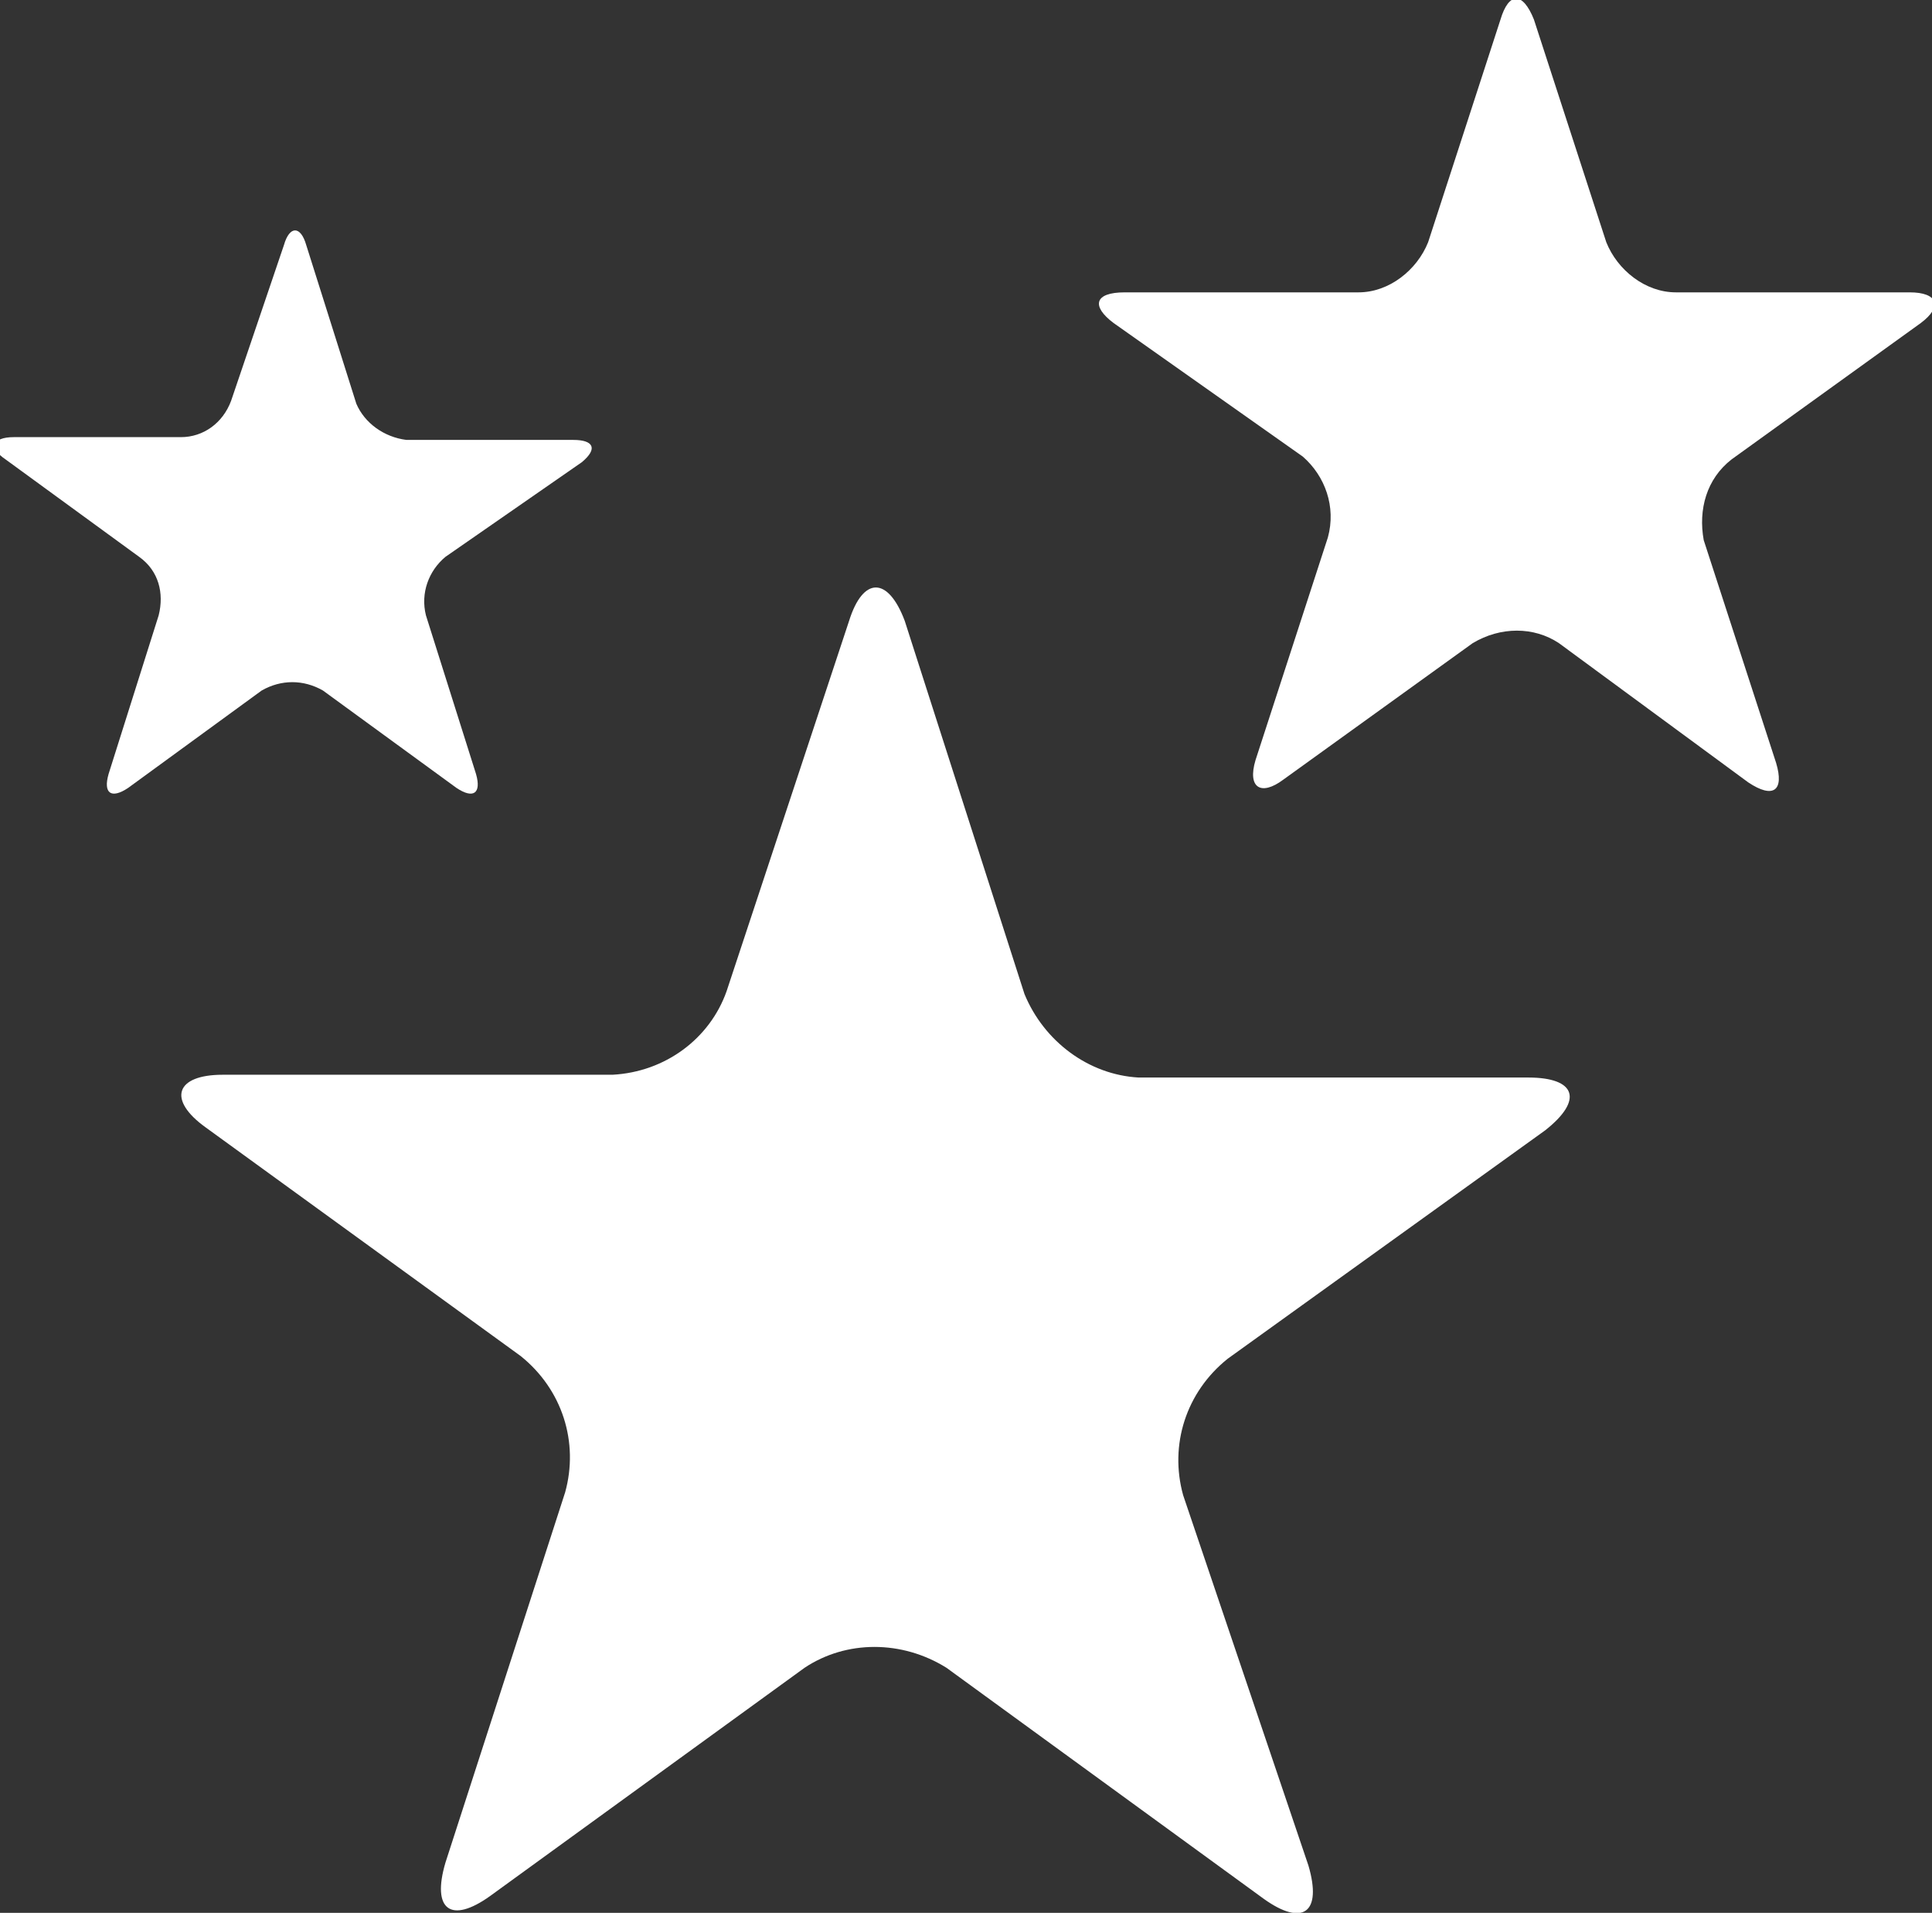
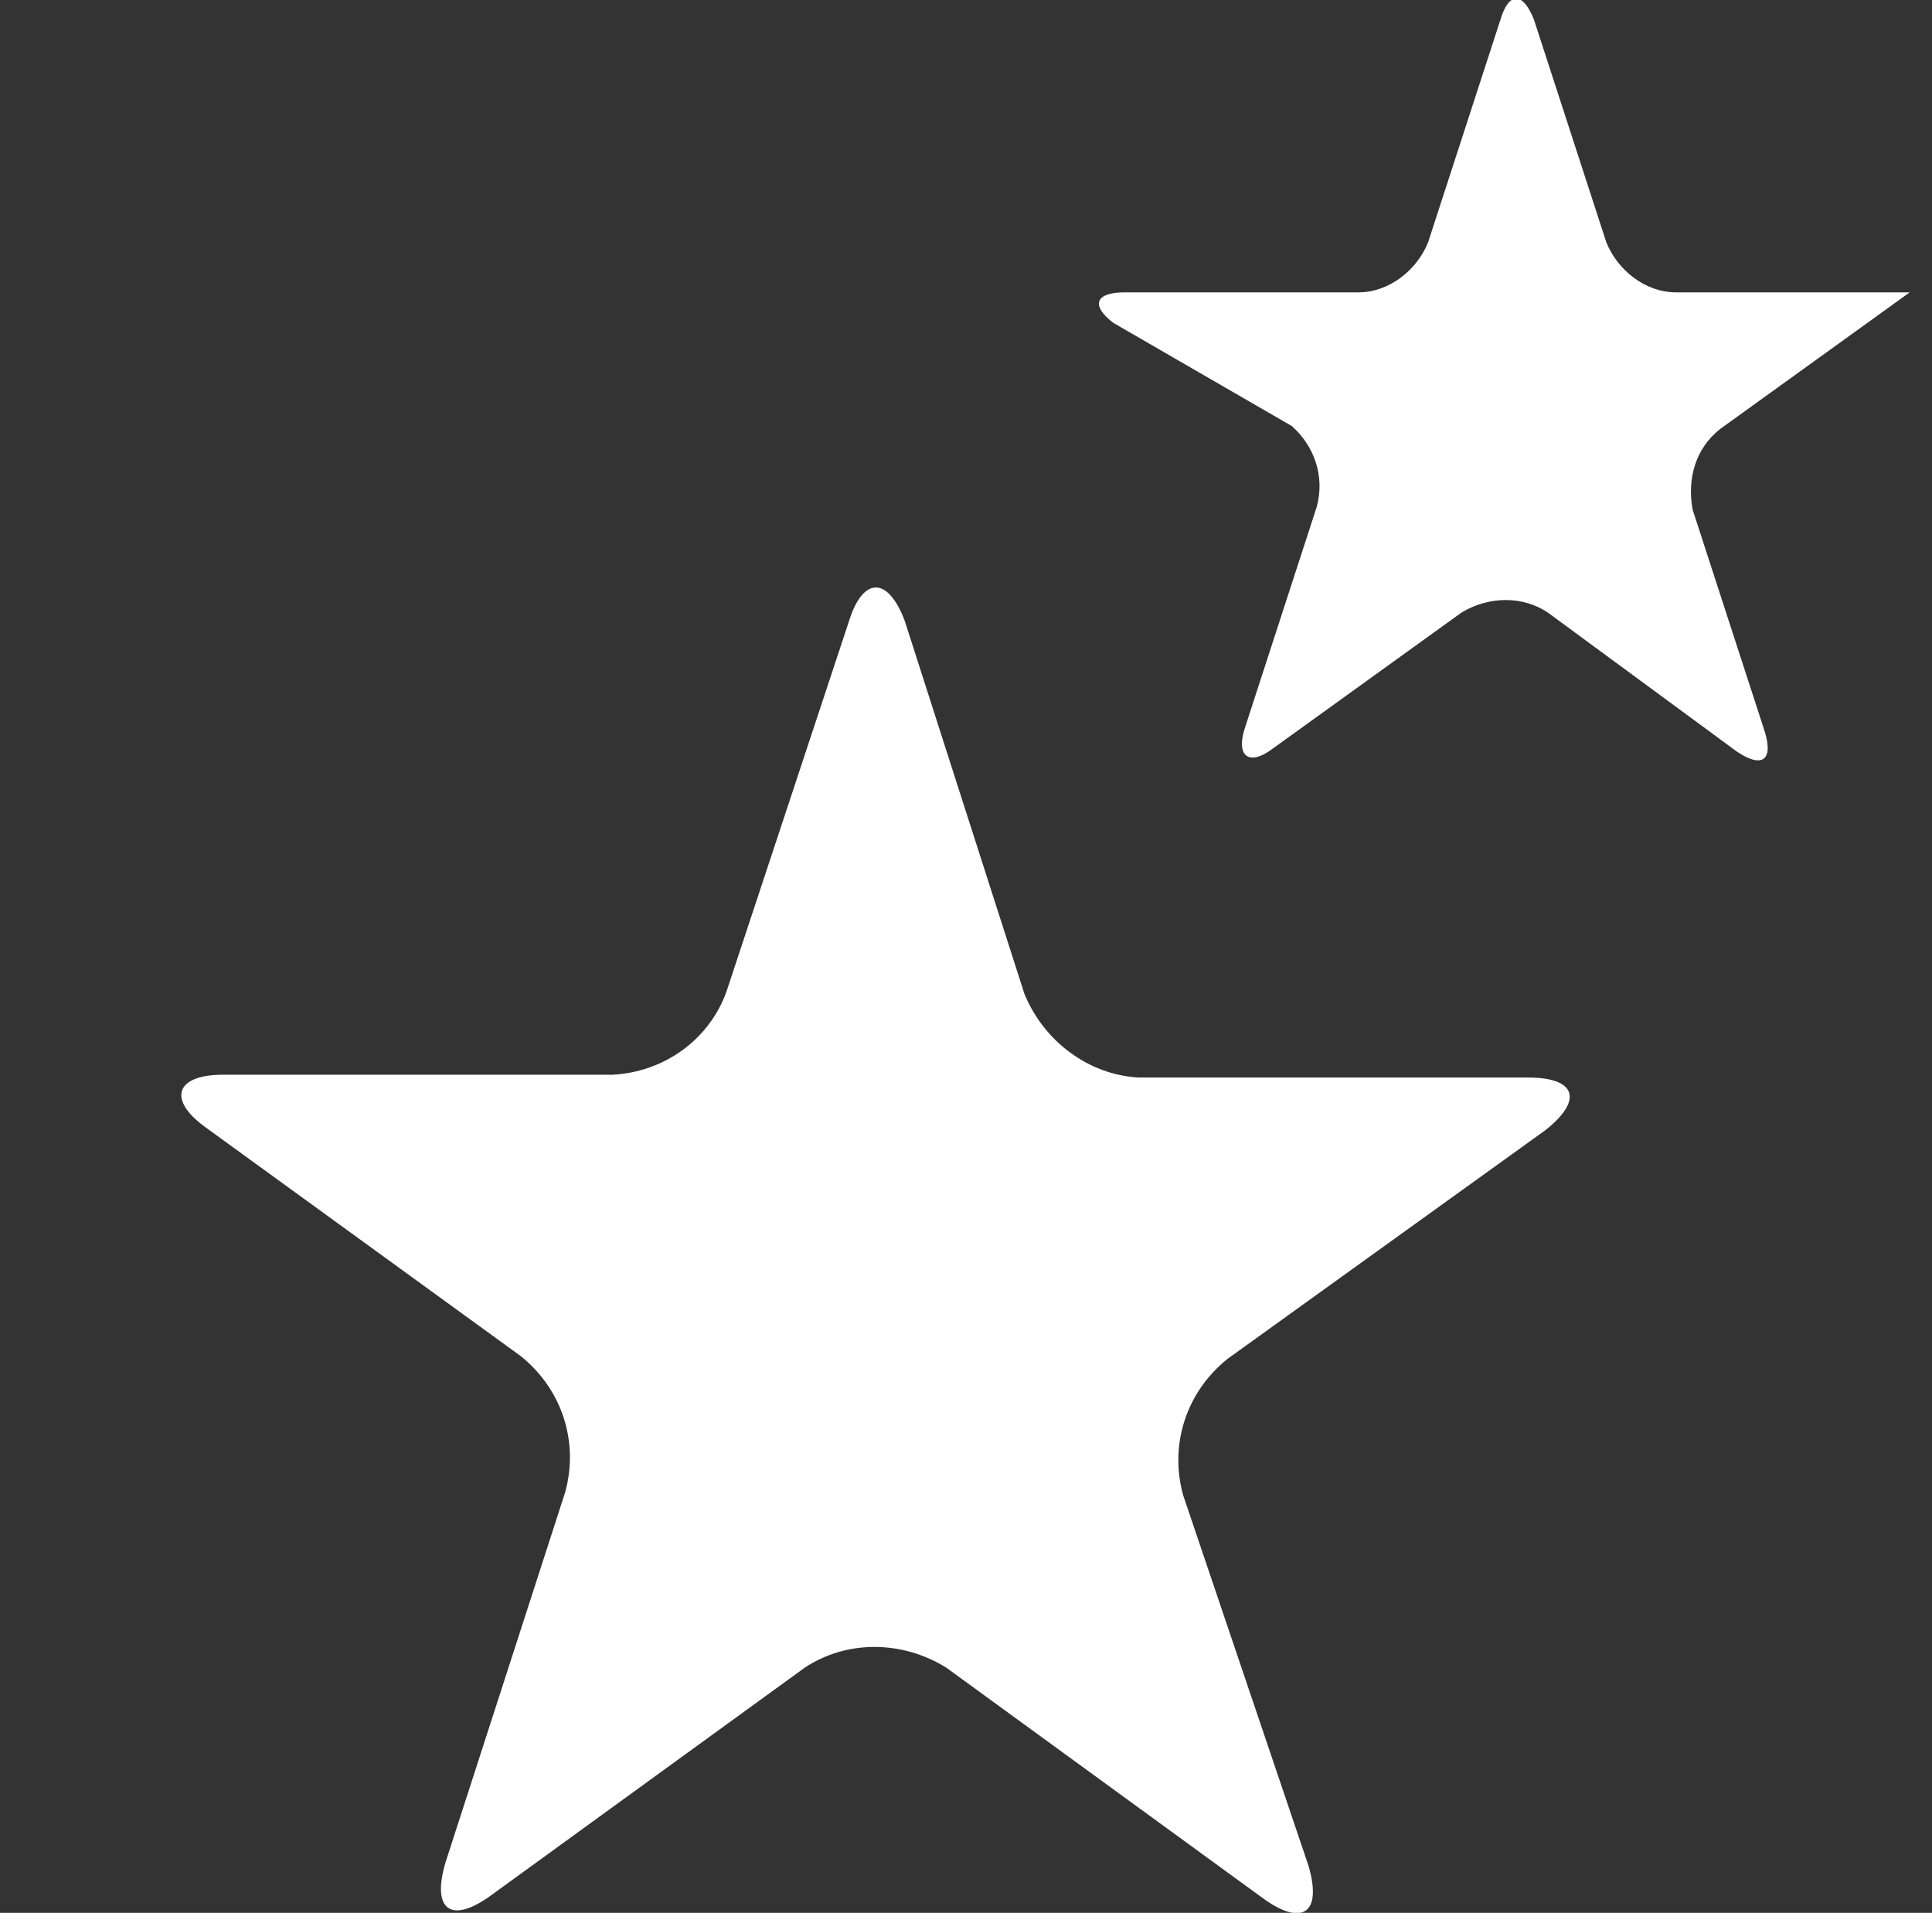
<svg xmlns="http://www.w3.org/2000/svg" version="1.1" id="Layer_1" x="0px" y="0px" viewBox="0 0 69.4 68.7" style="enable-background:new 0 0 69.4 68.7;" xml:space="preserve">
  <rect x="0" y="0" width="69.4" height="68.7" fill="#333333" stroke="none" />
  <style type="text/css">
	.st0{fill:#FFFFFF;}
</style>
  <g>
    <path class="st0" d="M30.5,22.3c0.5-1.6,1.4-1.6,2,0l4.3,13.4c0.7,1.7,2.3,2.9,4.1,3h14c1.7,0,2,0.8,0.6,1.9l-11.4,8.2   c-1.5,1.2-2.1,3.1-1.6,4.9L47,67c0.5,1.7-0.2,2.2-1.6,1.2L34,59.9c-1.6-1-3.6-1-5.1,0l-11.3,8.2c-1.4,1-2.1,0.5-1.6-1.2l4.3-13.3   c0.5-1.8-0.1-3.7-1.6-4.9L7.4,40.5c-1.4-1-1.1-1.9,0.6-1.9h14c1.9-0.1,3.5-1.3,4.1-3L30.5,22.3z" />
-     <path class="st0" d="M53.9,0.7c0.3-1,0.8-1,1.2,0l2.6,8c0.4,1,1.4,1.8,2.5,1.8h8.4c1,0,1.2,0.5,0.4,1.1l-6.8,4.9   c-0.9,0.7-1.2,1.8-1,2.9l2.6,8c0.3,1-0.1,1.3-1,0.7l-6.8-5c-0.9-0.6-2.1-0.6-3.1,0l-6.8,4.9c-0.8,0.6-1.3,0.3-1-0.7l2.6-8   c0.3-1.1-0.1-2.2-0.9-2.9L40,11.6c-0.8-0.6-0.7-1.1,0.4-1.1h8.4c1.1,0,2.1-0.8,2.5-1.8L53.9,0.7z" />
-     <path class="st0" d="M10.2,8.8c0.2-0.7,0.6-0.7,0.8,0l1.8,5.7c0.3,0.7,1,1.2,1.8,1.3h6c0.7,0,0.9,0.3,0.3,0.8L16,20   c-0.6,0.5-0.9,1.3-0.7,2.1l1.8,5.7c0.2,0.7-0.1,0.9-0.7,0.5l-4.8-3.5c-0.7-0.4-1.5-0.4-2.2,0l-4.8,3.5c-0.6,0.4-0.9,0.2-0.7-0.5   l1.8-5.7c0.2-0.8,0-1.6-0.7-2.1l-4.8-3.5c-0.6-0.4-0.5-0.8,0.3-0.8h6c0.8,0,1.5-0.5,1.8-1.3L10.2,8.8z" />
+     <path class="st0" d="M53.9,0.7c0.3-1,0.8-1,1.2,0l2.6,8c0.4,1,1.4,1.8,2.5,1.8h8.4l-6.8,4.9   c-0.9,0.7-1.2,1.8-1,2.9l2.6,8c0.3,1-0.1,1.3-1,0.7l-6.8-5c-0.9-0.6-2.1-0.6-3.1,0l-6.8,4.9c-0.8,0.6-1.3,0.3-1-0.7l2.6-8   c0.3-1.1-0.1-2.2-0.9-2.9L40,11.6c-0.8-0.6-0.7-1.1,0.4-1.1h8.4c1.1,0,2.1-0.8,2.5-1.8L53.9,0.7z" />
  </g>
</svg>